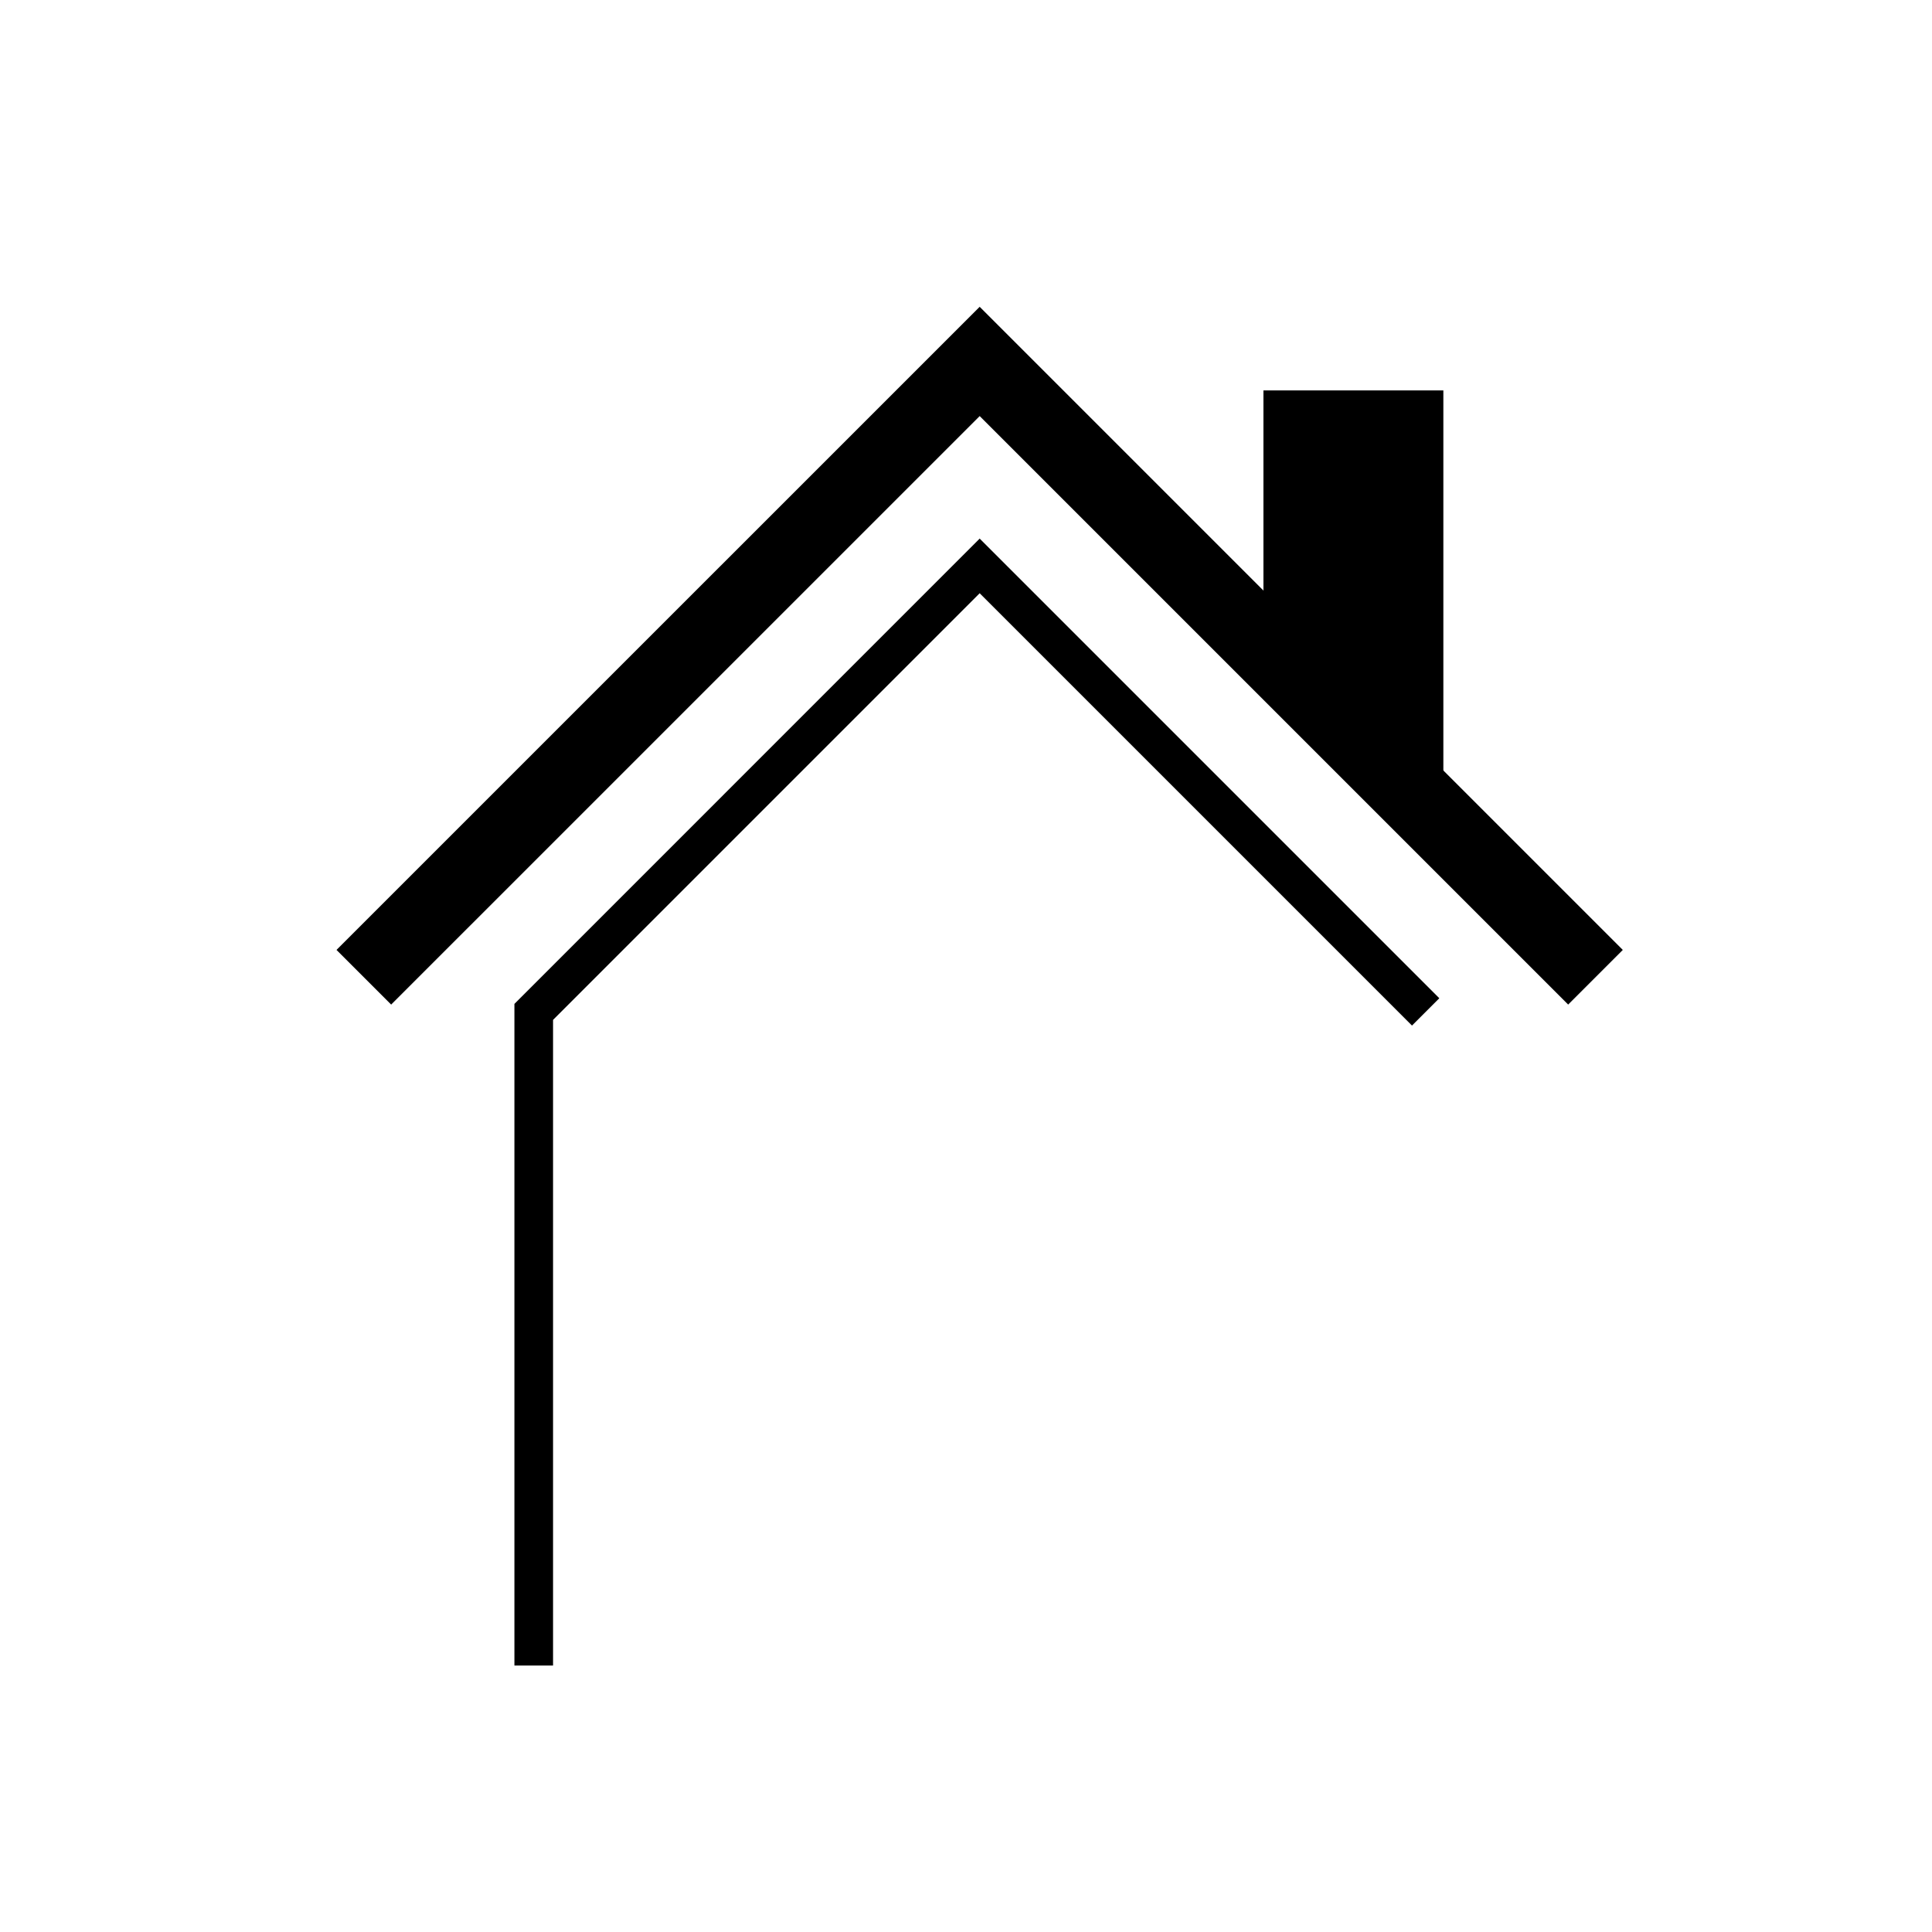
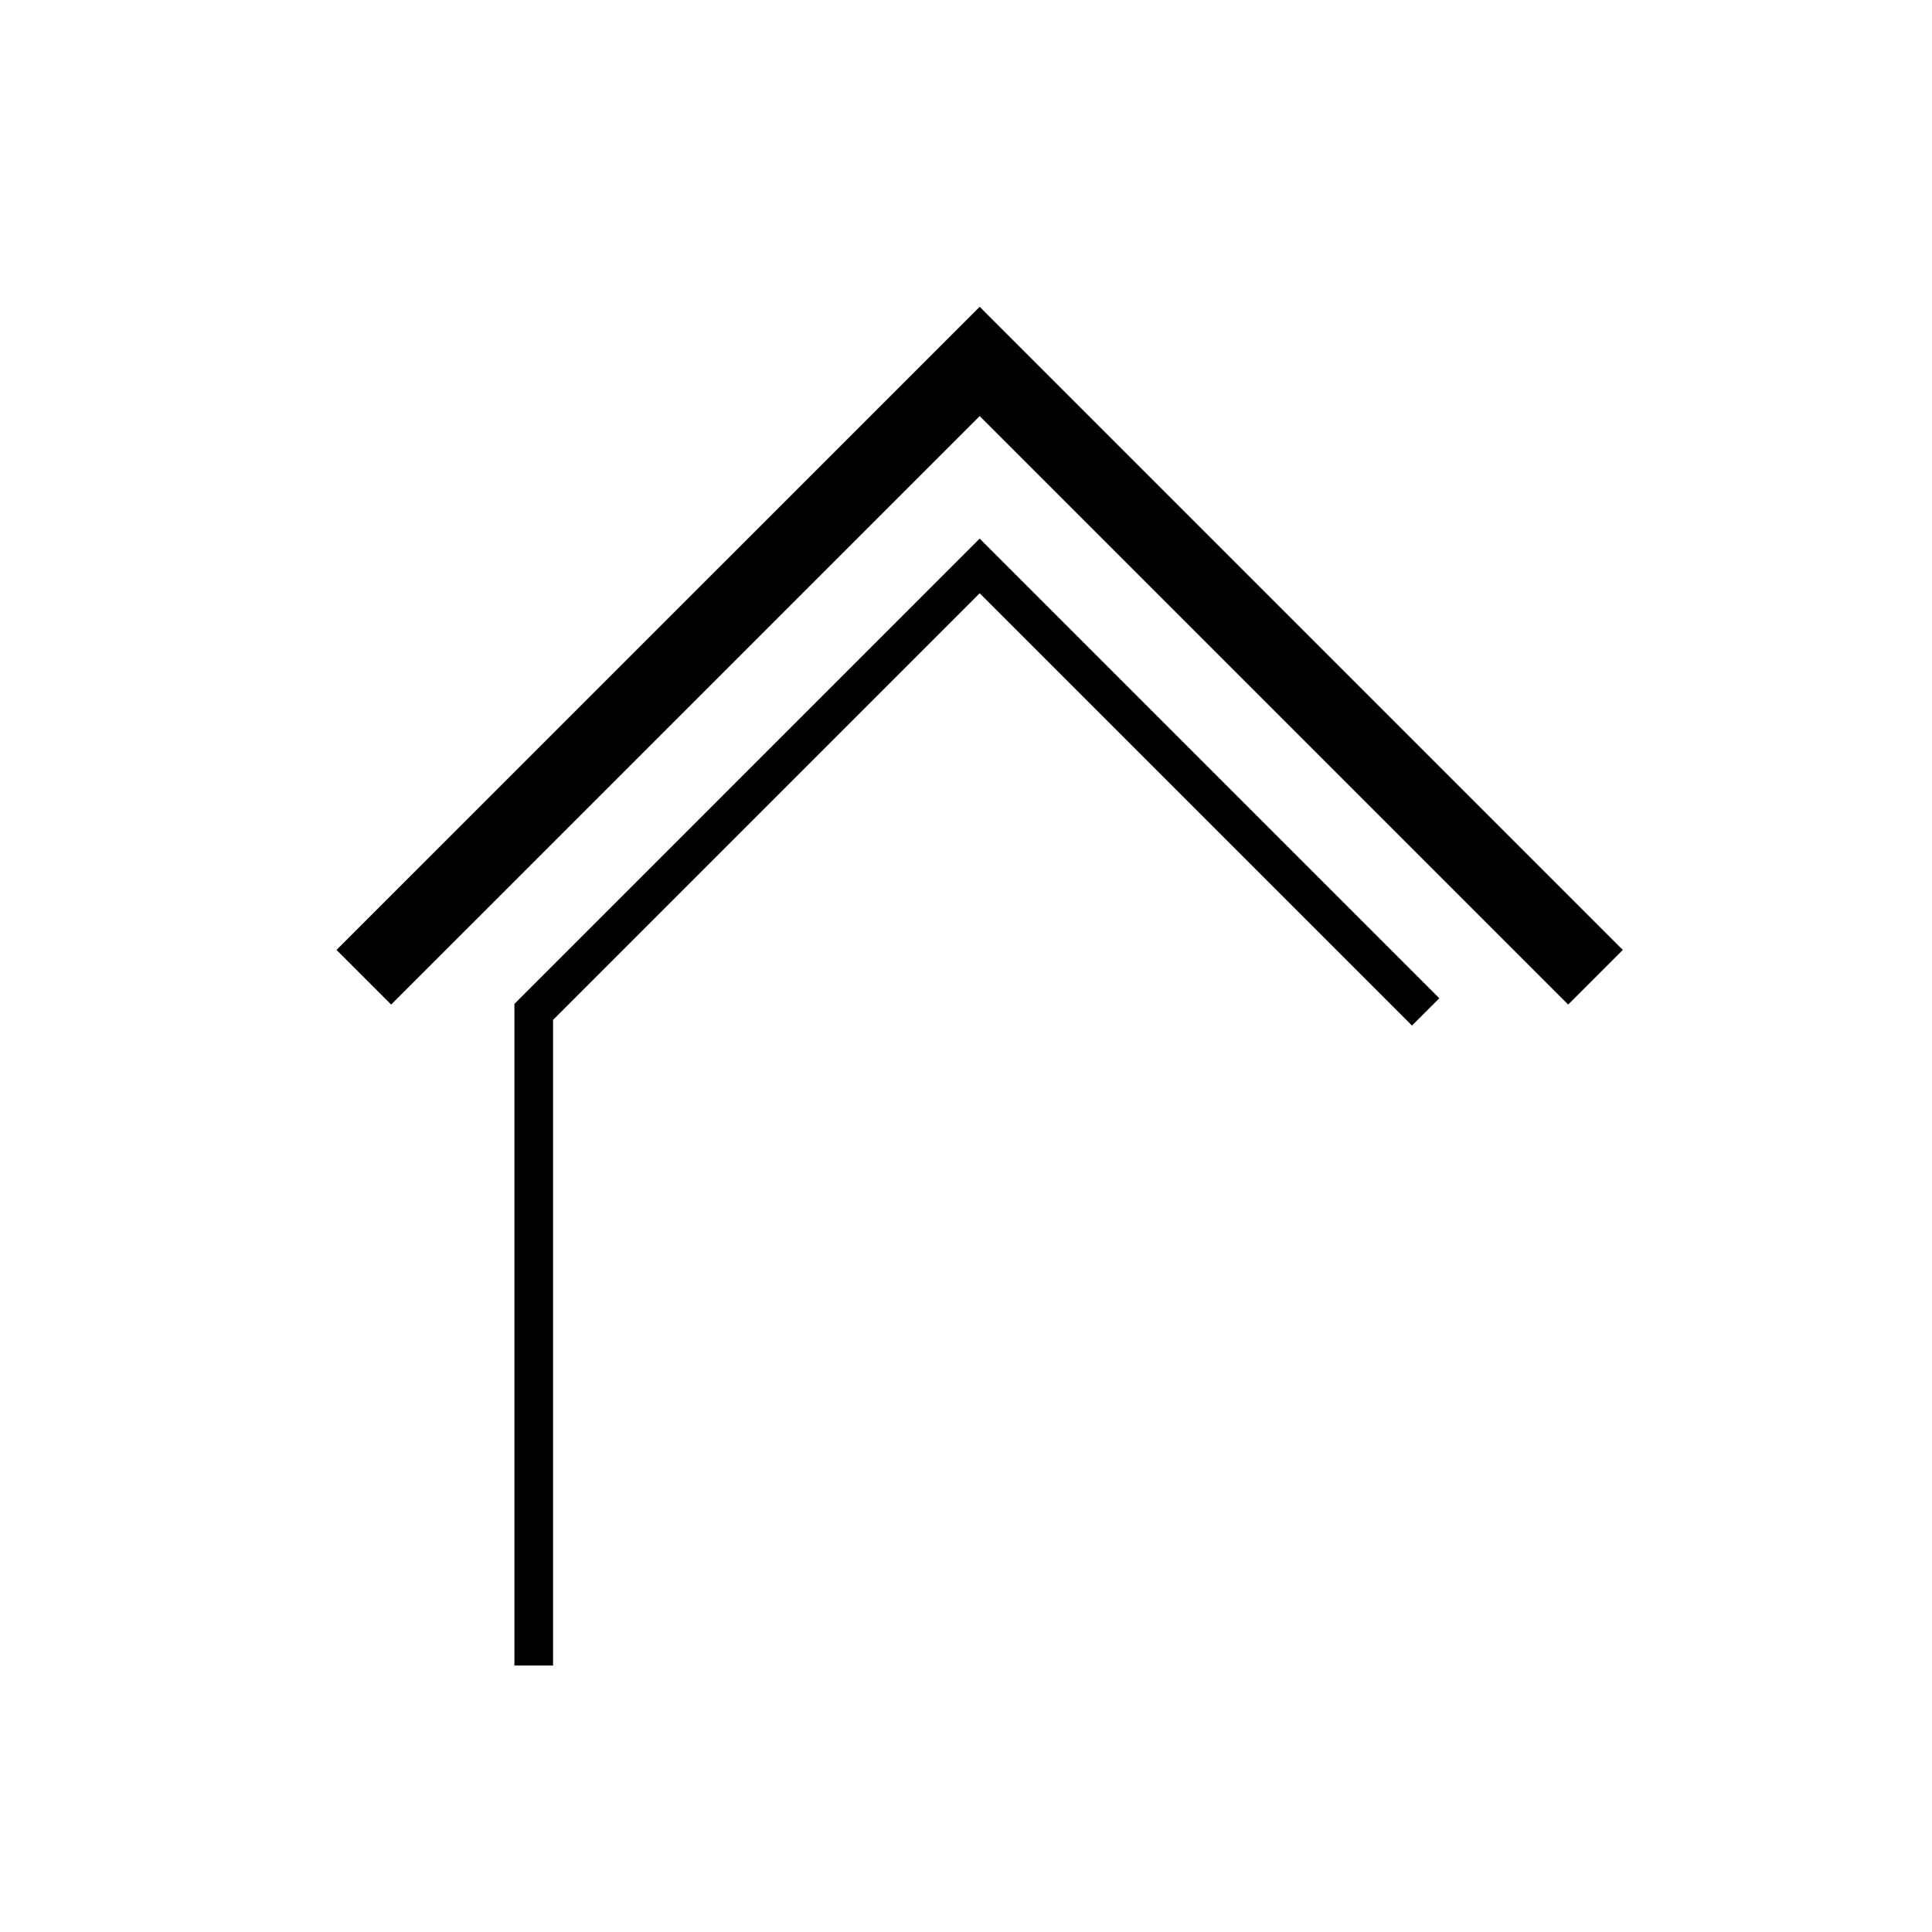
<svg xmlns="http://www.w3.org/2000/svg" version="1.1" width="50" height="50" viewBox="0 0 50 50" xml:space="preserve">
  <g transform="translate(-300,-2650)">
    <polyline fill="none" points="341.291,2675.291 325.354,2659.354 309.416,2675.291   " stroke="#000000" stroke-width="2" />
    <polyline fill="none" points="336.896,2676.188 325.354,2664.646 313.813,2676.188 313.813,2693.104   " stroke="#000000" />
-     <polygon points="332.697,2666.697 332.697,2660.104 337.354,2660.104 337.354,2671.416   " />
  </g>
</svg>